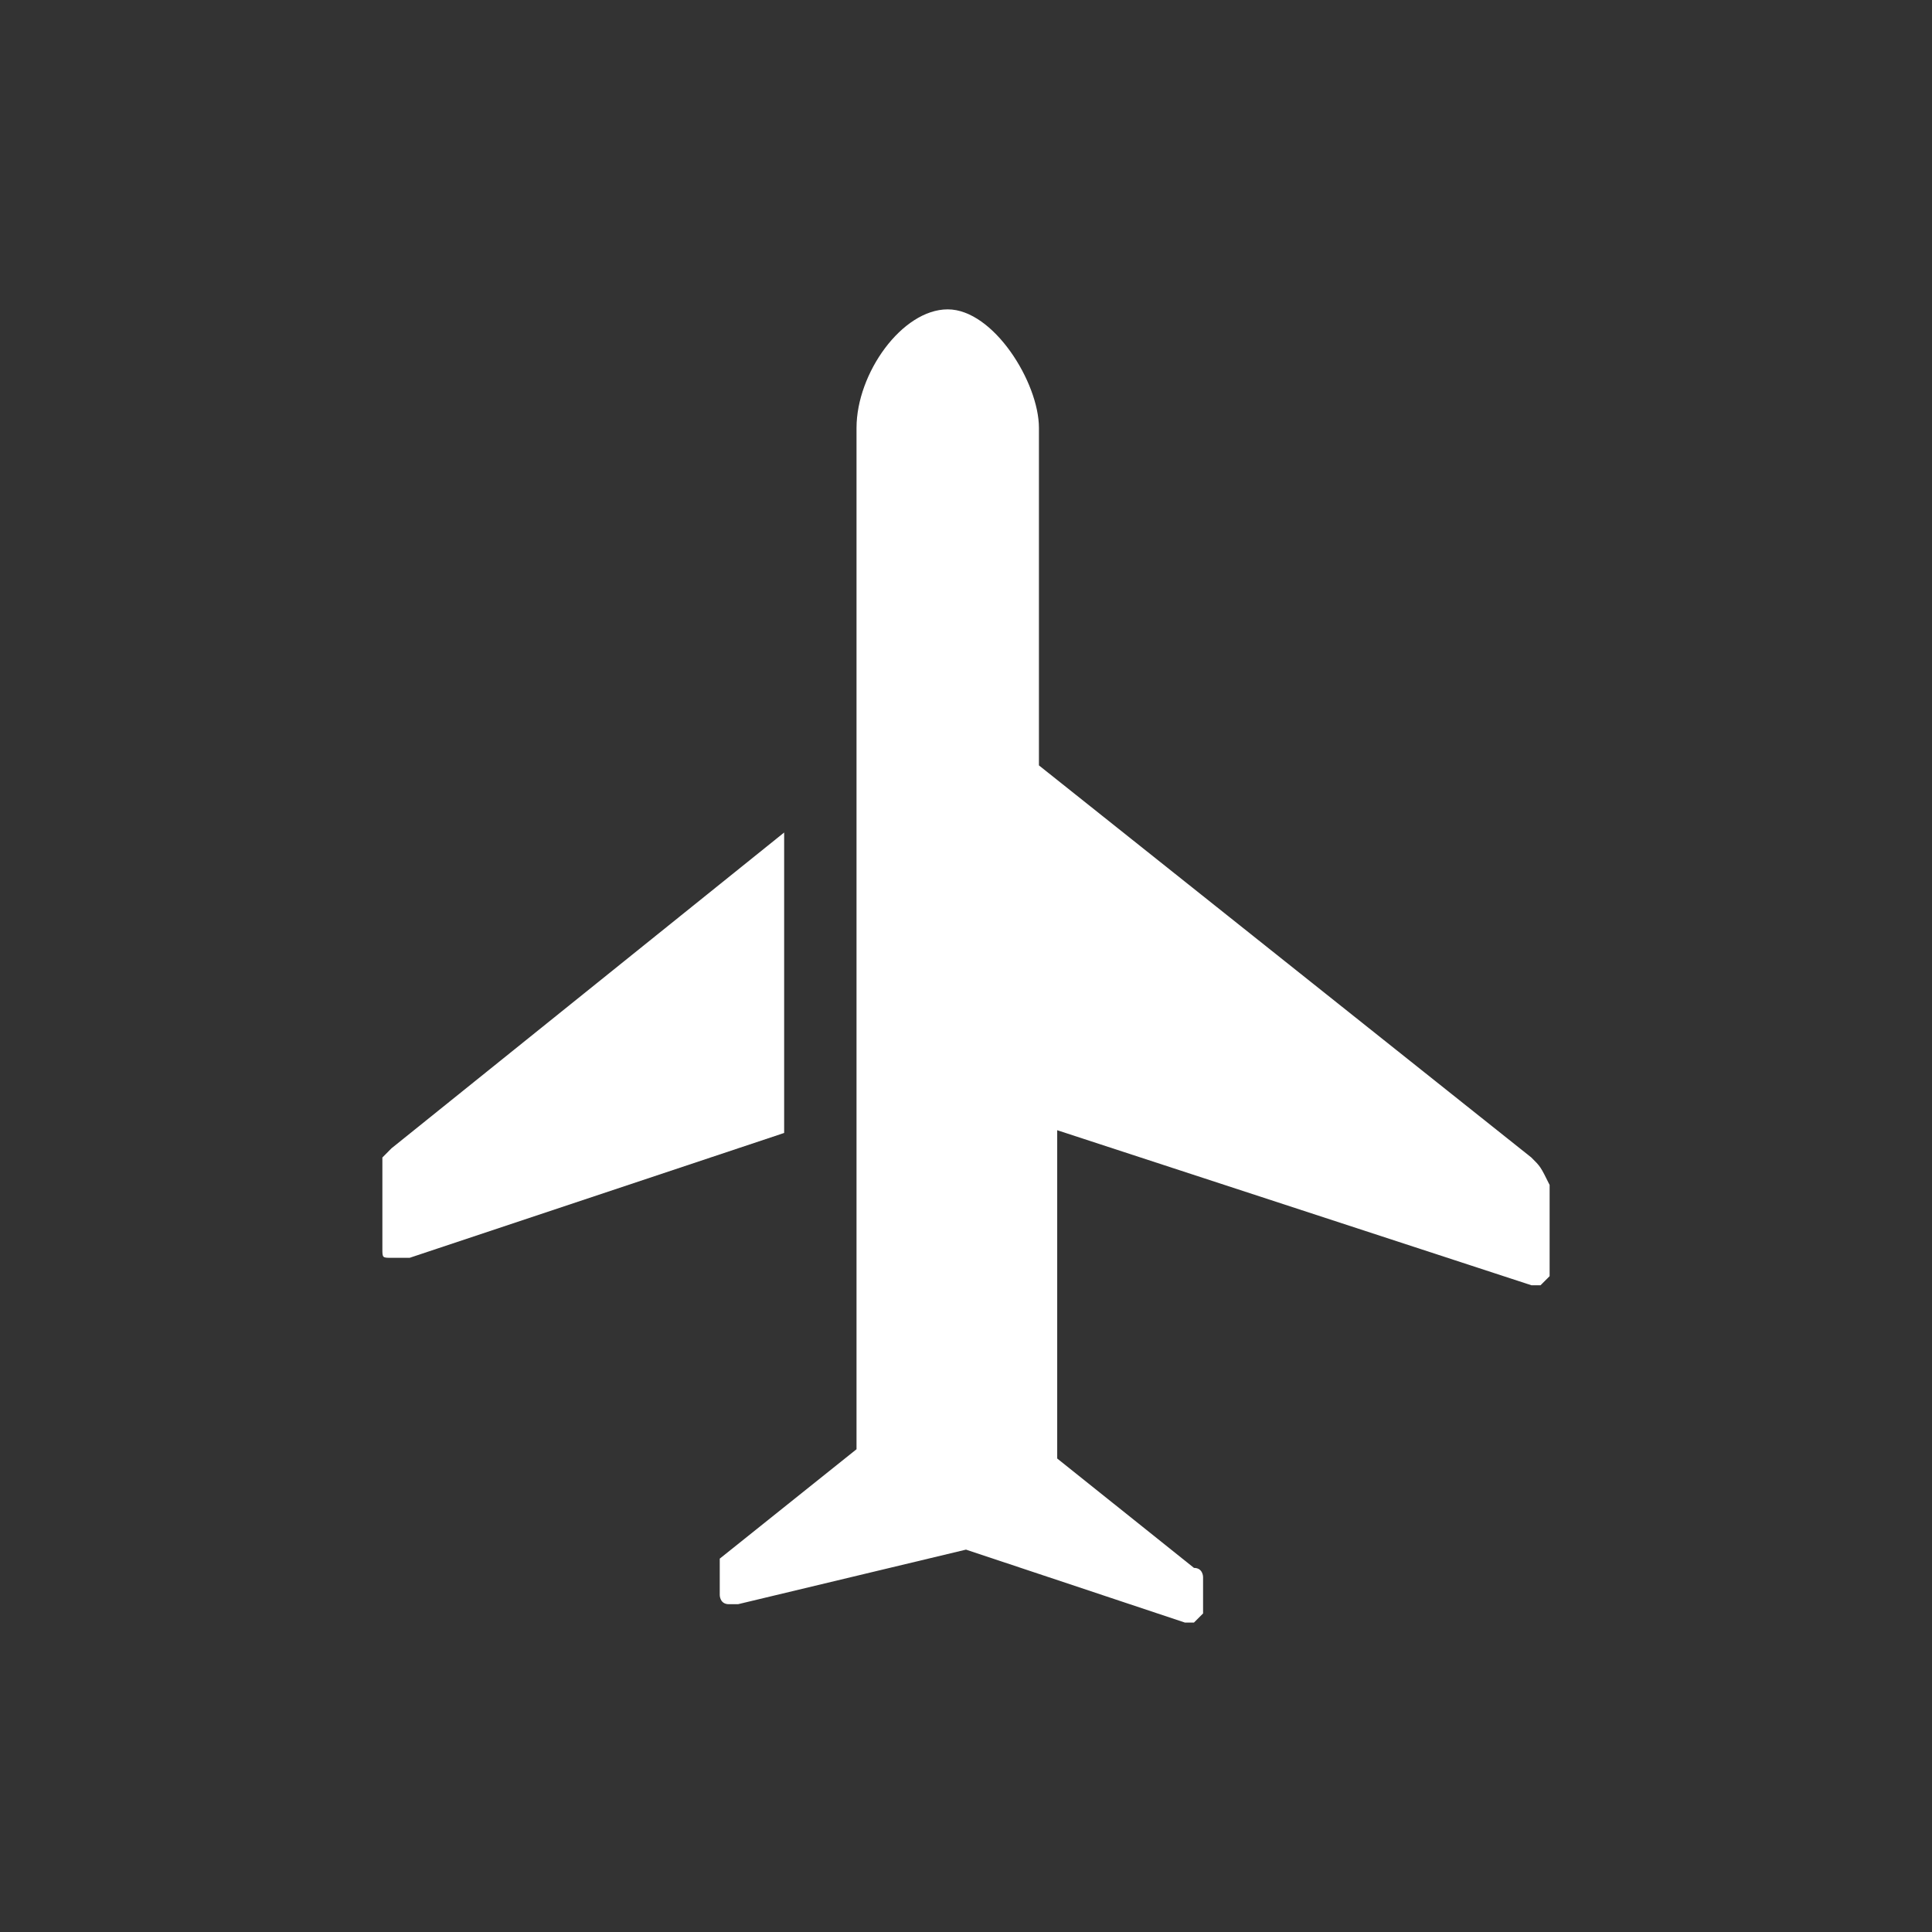
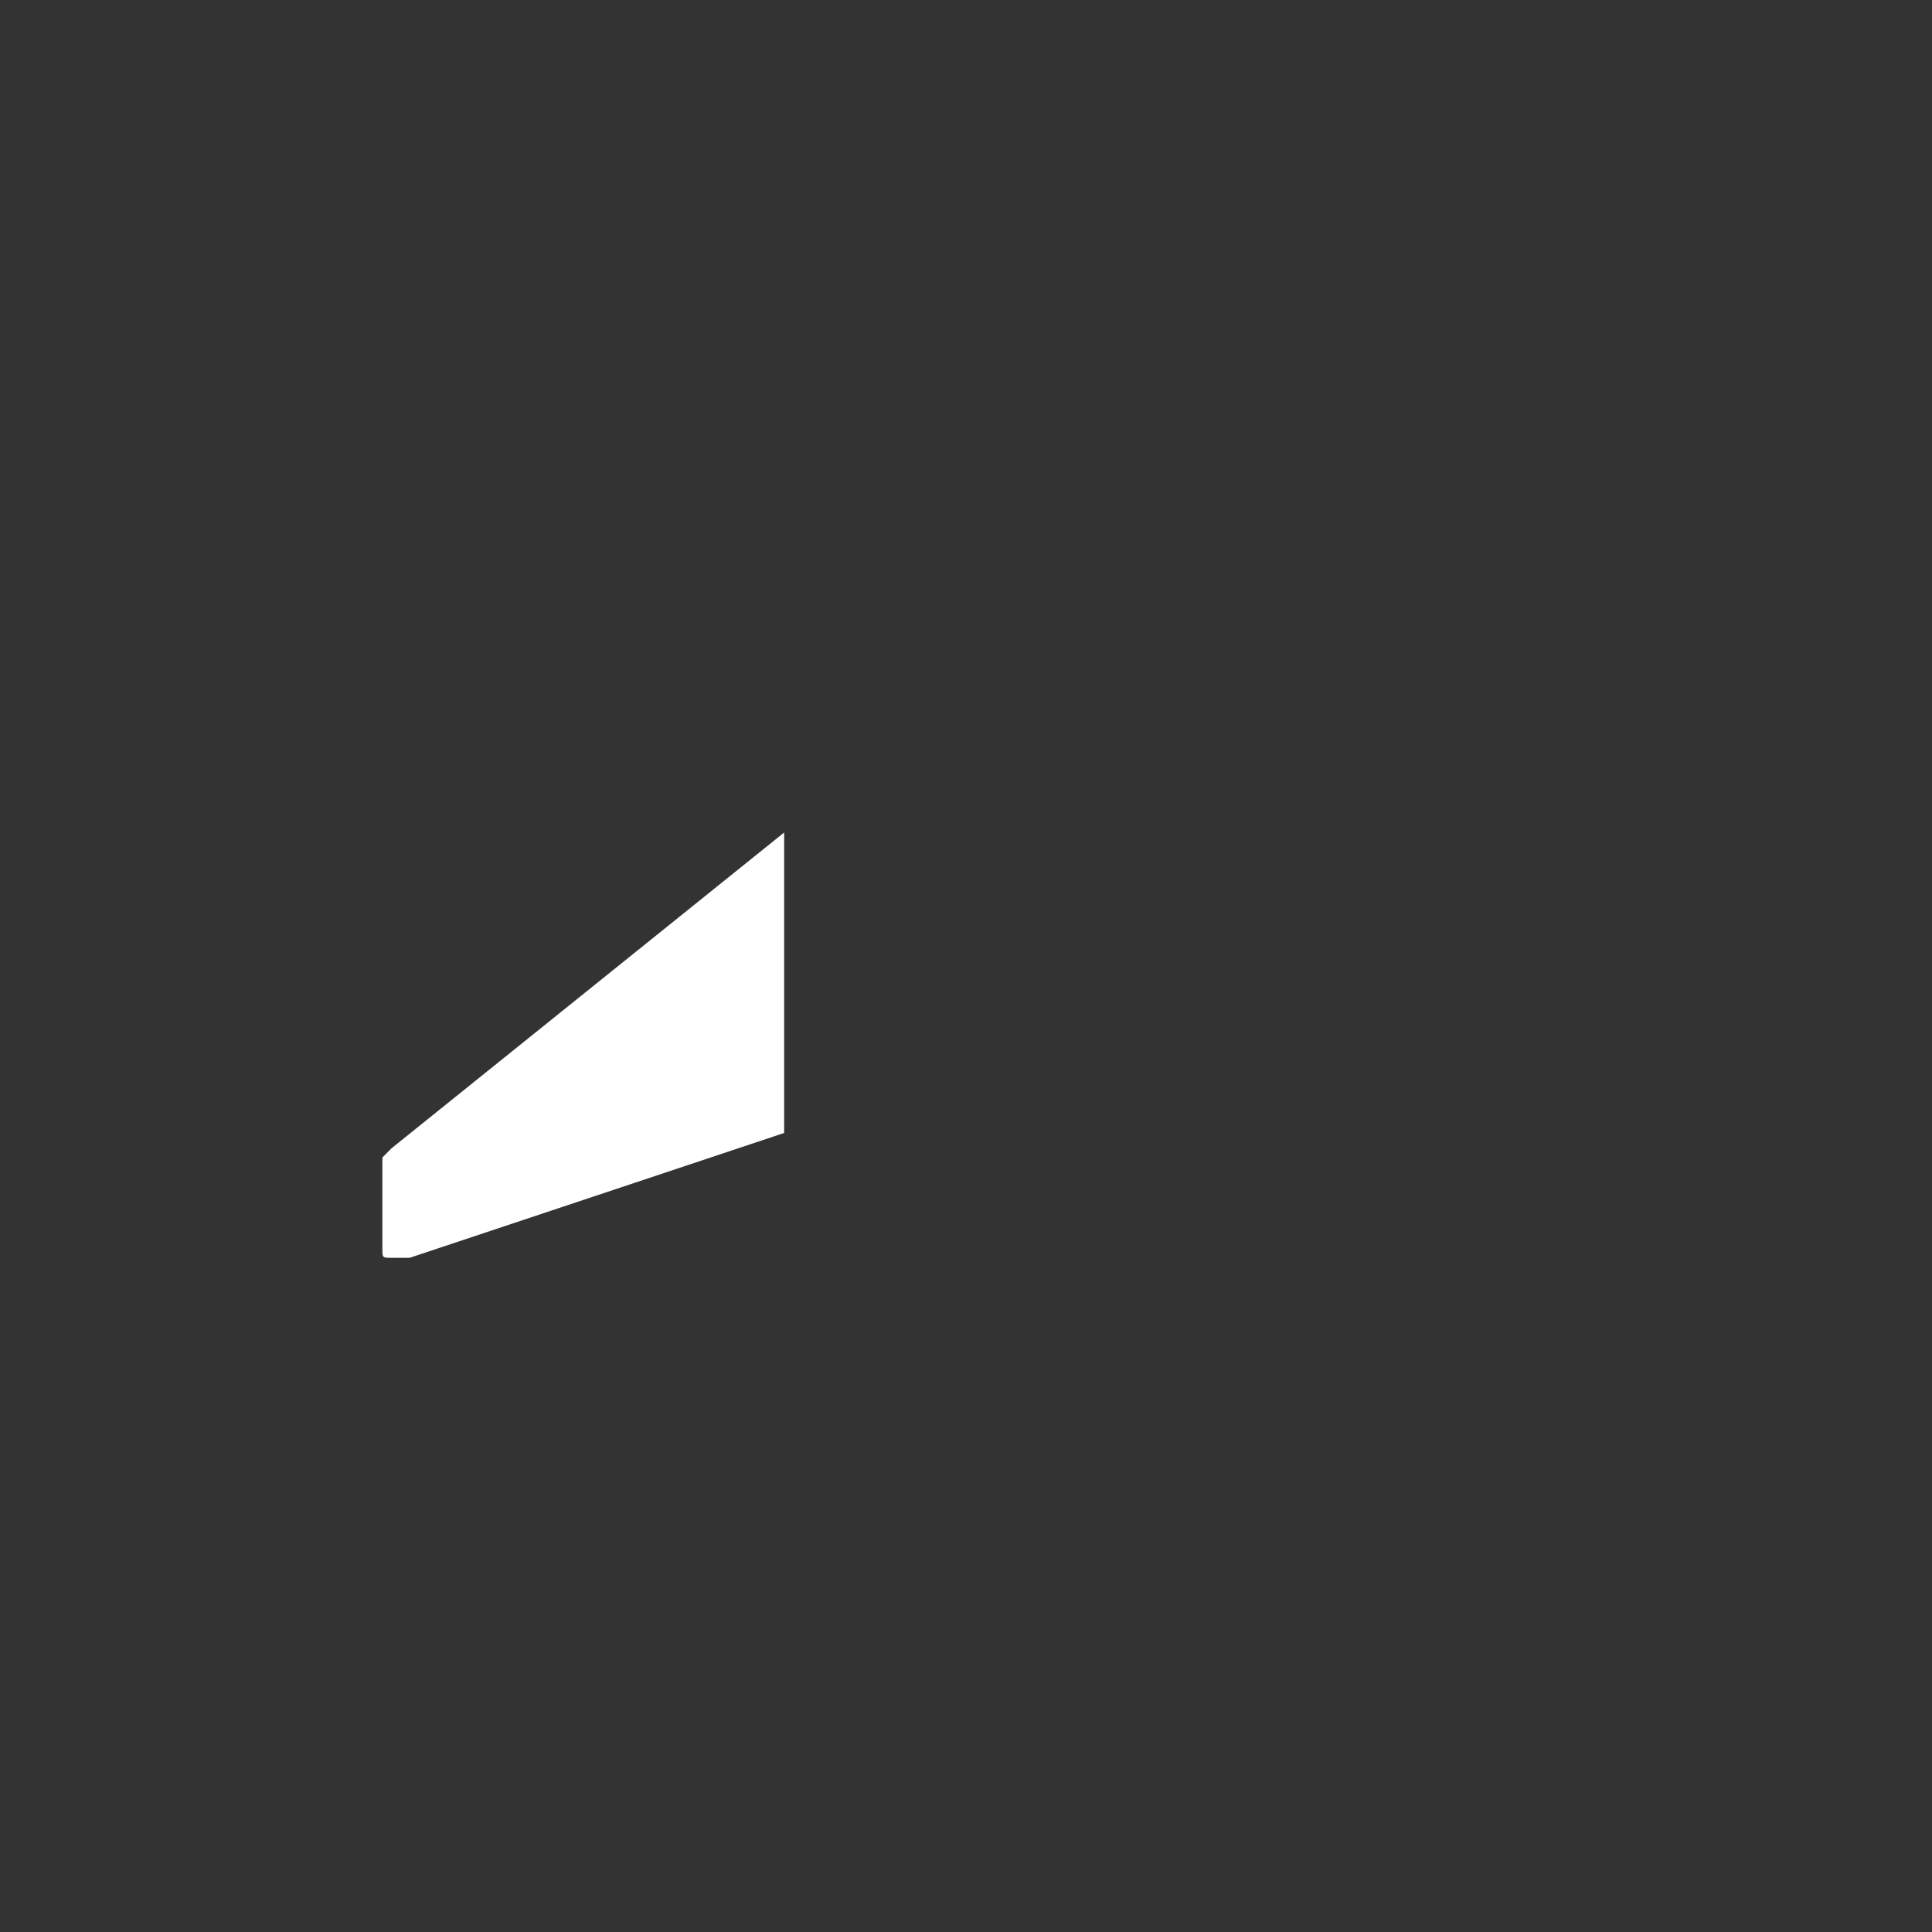
<svg xmlns="http://www.w3.org/2000/svg" version="1.1" id="レイヤー_2_1_" x="0px" y="0px" viewBox="0 0 24 24" style="enable-background:new 0 0 24 24;" xml:space="preserve">
  <rect x="0" y="0" width="24" height="24" fill="#333333" stroke="none" />
  <style type="text/css">
	.st0{fill:#ffffff;}
</style>
  <g>
    <g>
-       <path class="st0" d="M9.742,10.341l-4.879,3.924L4.75,14.379v1.133c0,0.113,0,0.113,0.113,0.113h0.113    c0,0,0,0,0.113,0l4.652-1.551V10.341z" />
-       <path id="plane_1_" class="st0" d="M19.023,14.379l-6.117-4.871V5.316c0-0.566-0.566-1.473-1.133-1.473    c-0.566,0-1.133,0.793-1.133,1.473v4.191v5.777v2.719l-1.699,1.359l0,0v0.453c0,0,0,0.113,0.113,0.113H9.168l0,0    L12,19.25l2.719,0.906l0,0h0.113l0.113-0.113v-0.453c0,0,0-0.113-0.113-0.113l-1.699-1.359v-4.078l5.891,1.926    c0,0,0,0,0.113,0h0l0.113-0.113v-1.133C19.137,14.492,19.137,14.492,19.023,14.379z" />
+       <path class="st0" d="M9.742,10.341l-4.879,3.924L4.75,14.379v1.133c0,0.113,0,0.113,0.113,0.113h0.113    c0,0,0,0,0.113,0l4.652-1.551V10.341" />
    </g>
  </g>
</svg>